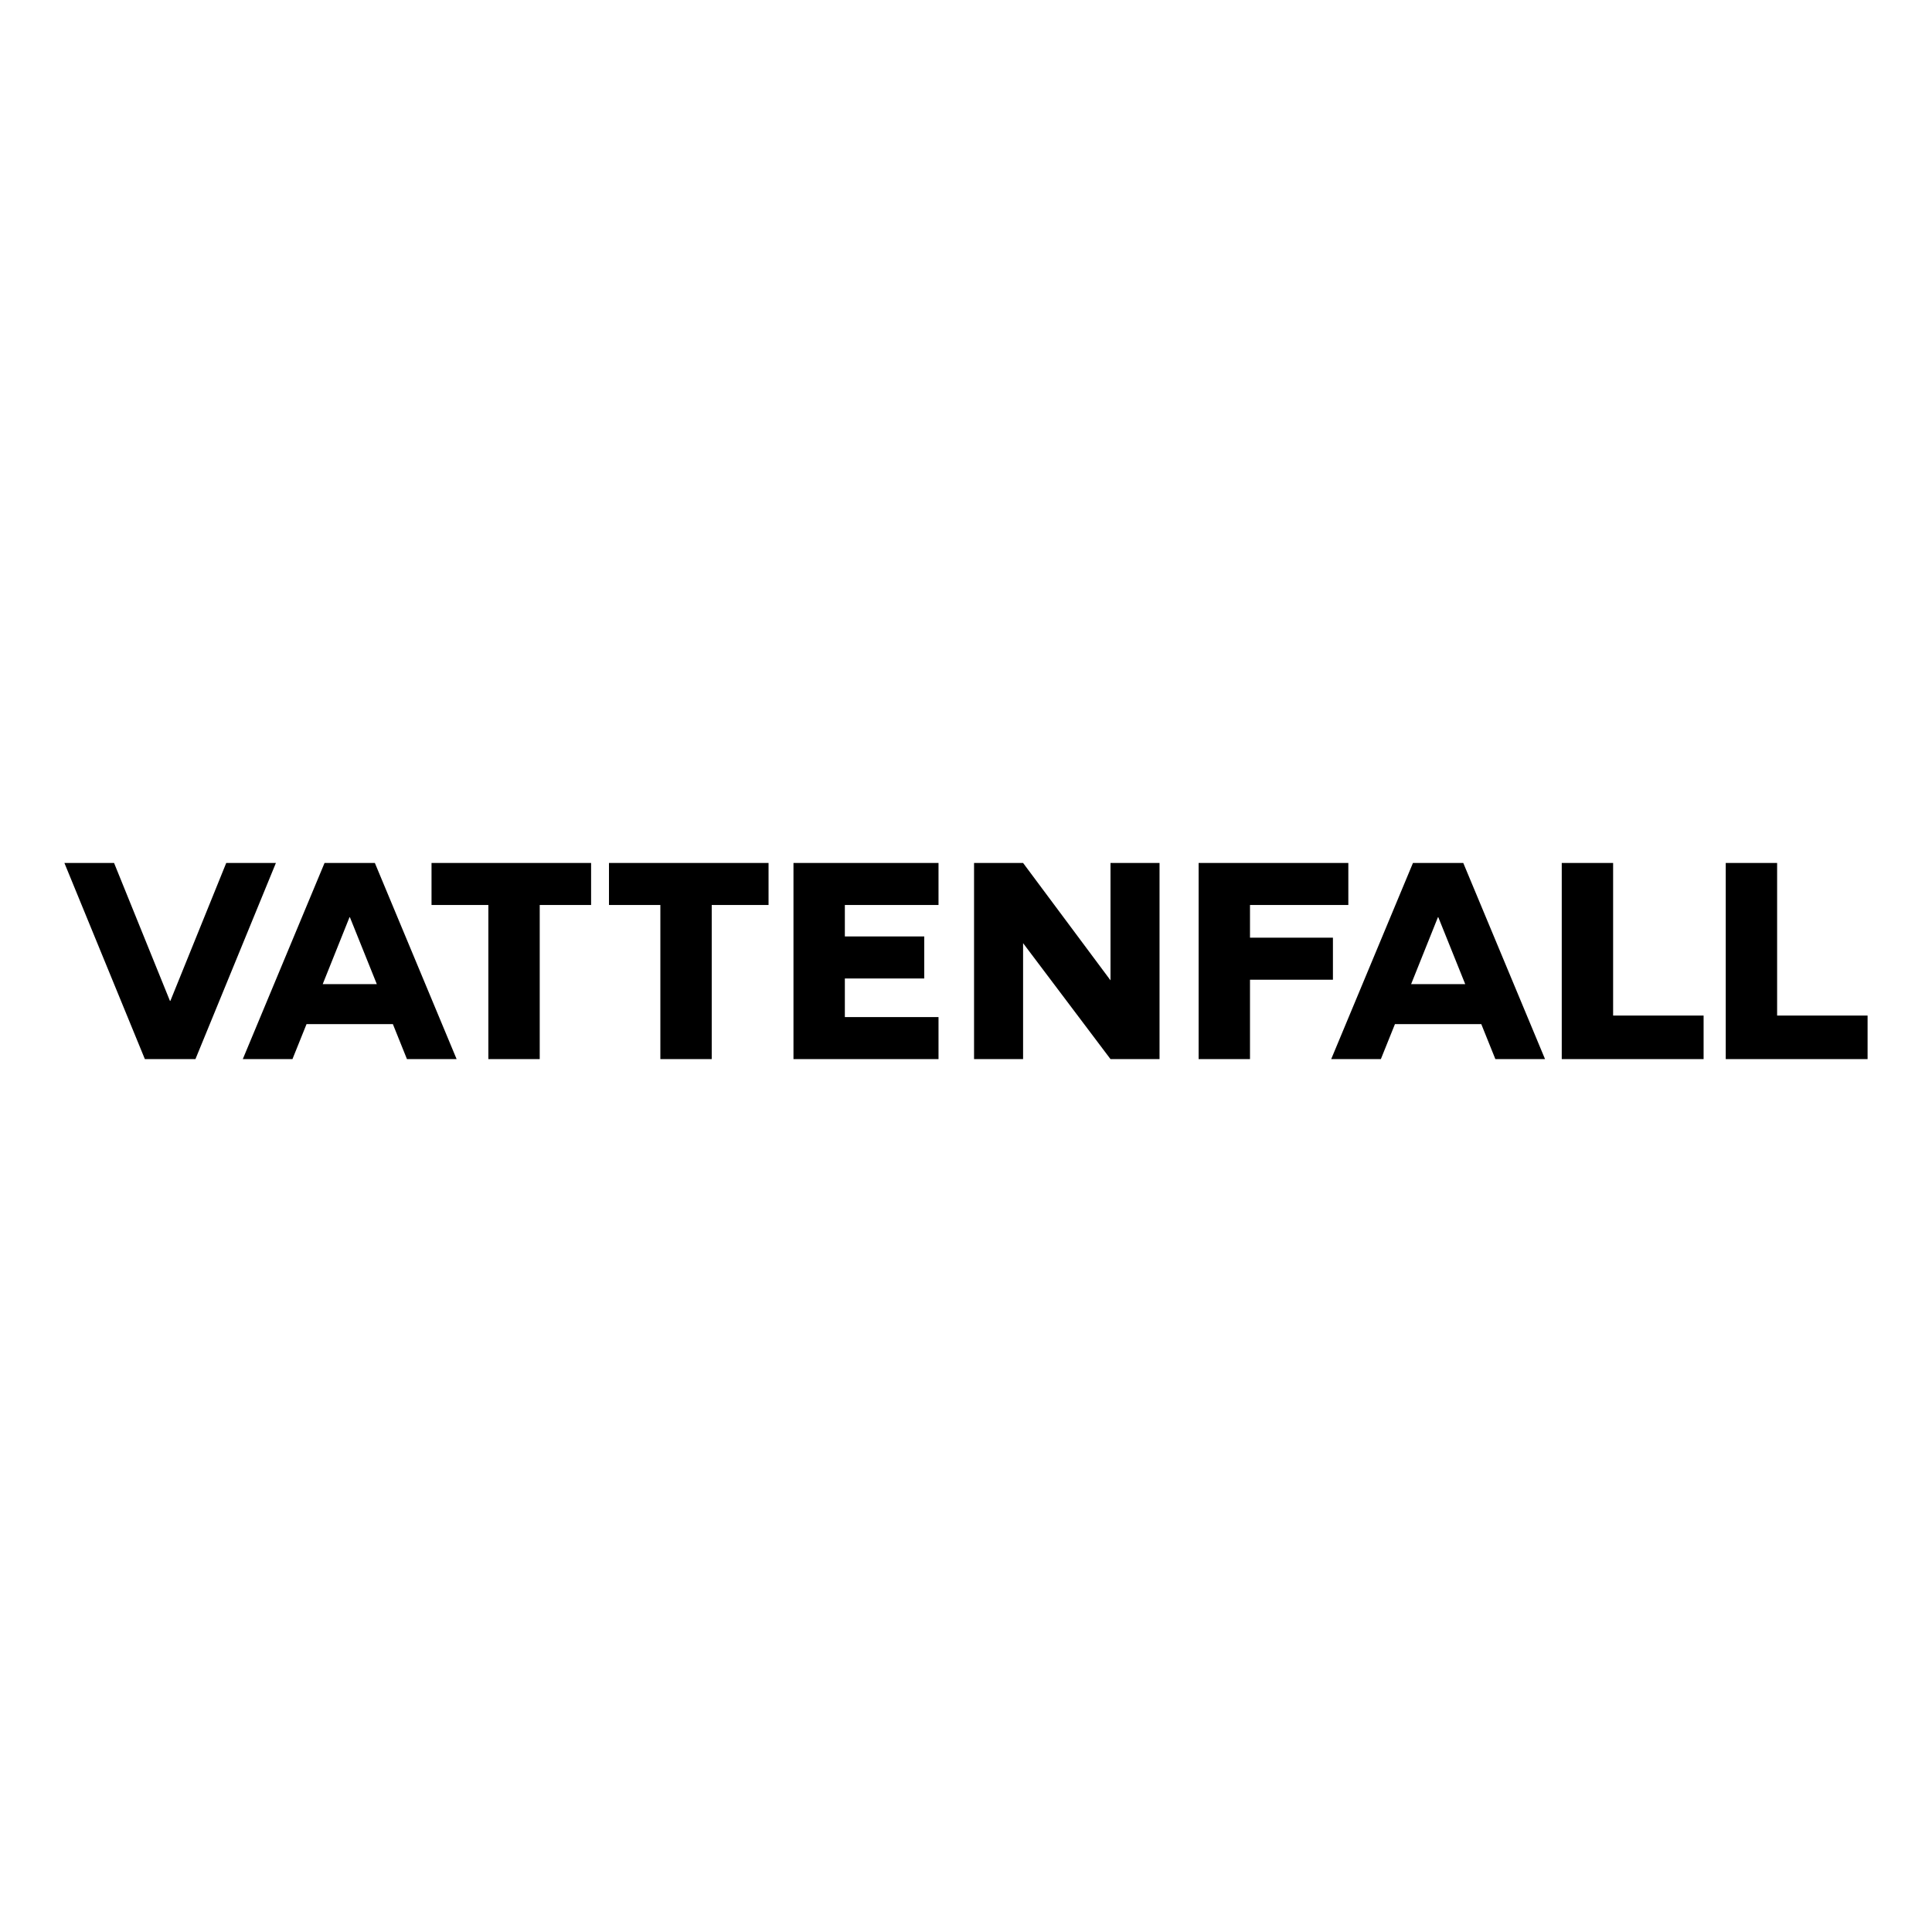
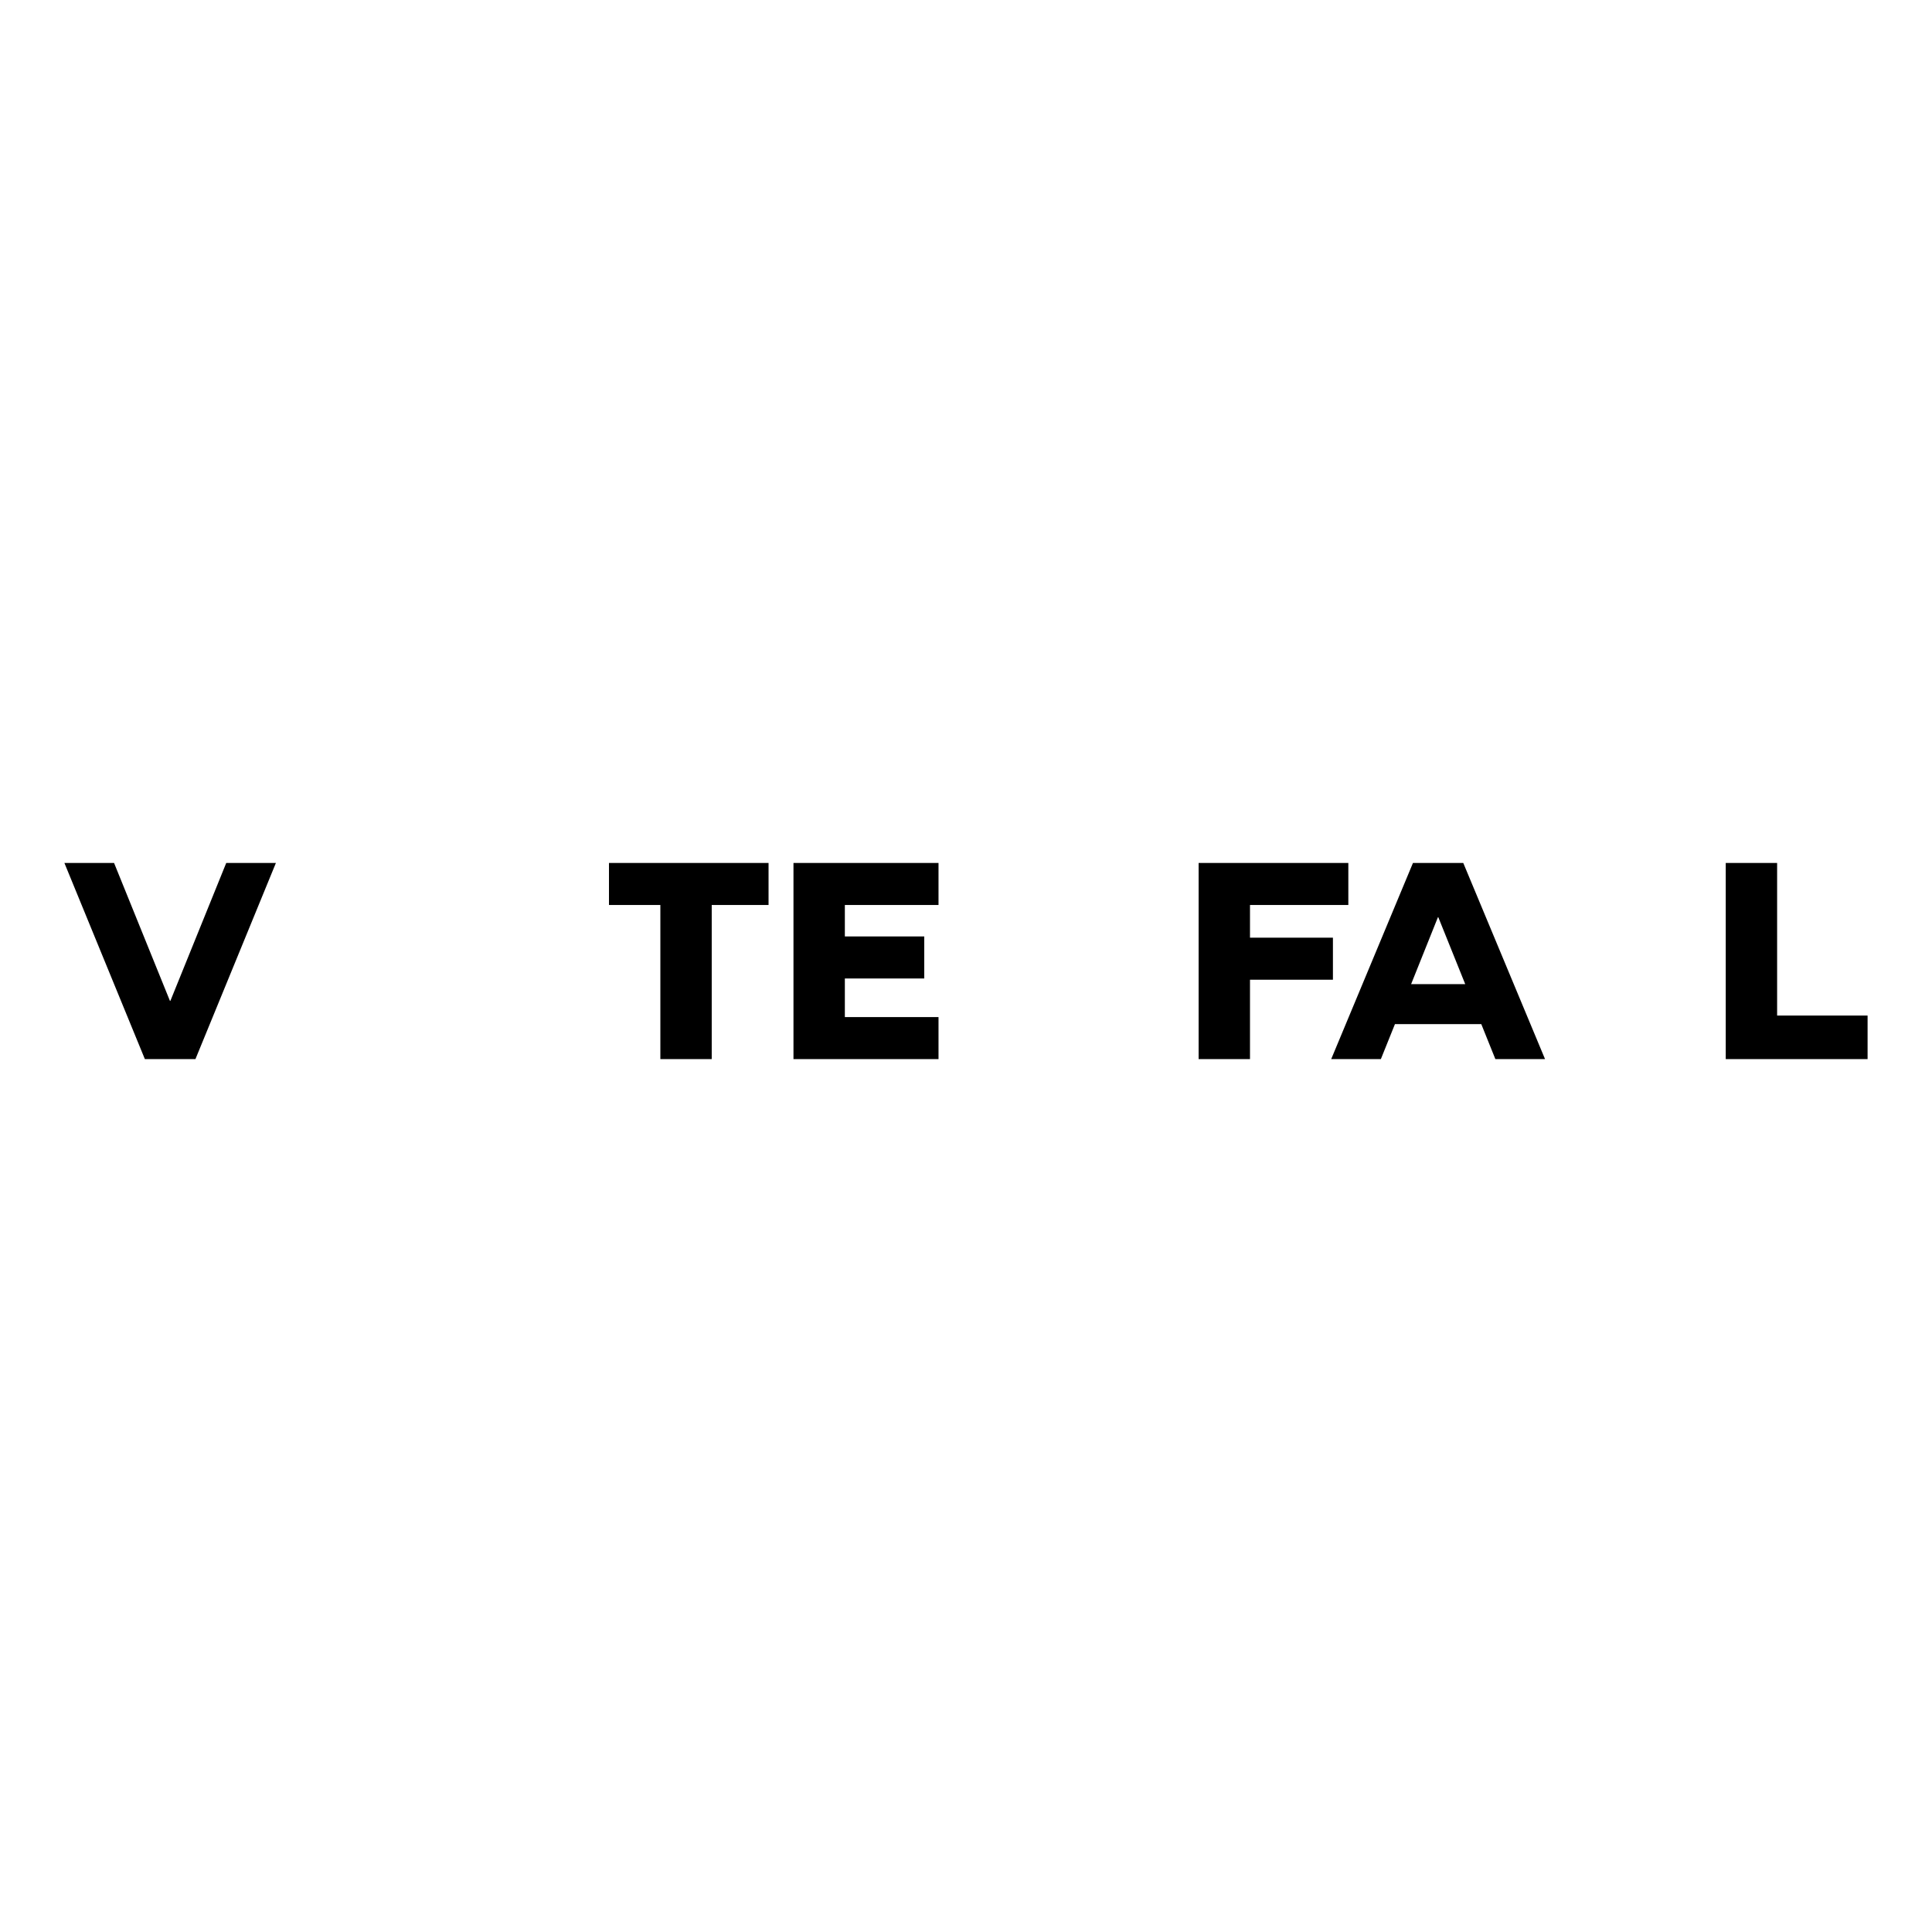
<svg xmlns="http://www.w3.org/2000/svg" width="150" height="150" viewBox="0 0 150 150" fill="none">
  <rect width="150" height="150" fill="white" />
-   <path fill-rule="evenodd" clip-rule="evenodd" d="M45.893 67H33.504V70.263H37.916V82.229H41.904V70.263H45.893V67Z" fill="black" />
  <path fill-rule="evenodd" clip-rule="evenodd" d="M47.281 67V70.263H51.27V82.229H55.258V70.263H59.67V67H47.281Z" fill="black" />
-   <path fill-rule="evenodd" clip-rule="evenodd" d="M90.026 82.229V67H86.219V76.113L79.432 67H75.625V82.229H79.432V73.226L86.219 82.229H90.026Z" fill="black" />
  <path fill-rule="evenodd" clip-rule="evenodd" d="M61.605 82.229H65.594H72.866V78.966H65.594V75.969H71.758V72.705H65.594V70.263H72.866V67H61.605V82.229Z" fill="black" />
  <path fill-rule="evenodd" clip-rule="evenodd" d="M93.061 82.229H97.049V76.065H103.488V72.801H97.049V70.263H104.684V67H93.061V82.229Z" fill="black" />
  <path fill-rule="evenodd" clip-rule="evenodd" d="M17.565 67L13.228 77.707H13.194L8.856 67H5L11.248 82.229H15.174L21.421 67H17.565Z" fill="black" />
  <path fill-rule="evenodd" clip-rule="evenodd" d="M133.986 82.229H144.999V78.848H137.975V67H133.986V82.229Z" fill="black" />
-   <path fill-rule="evenodd" clip-rule="evenodd" d="M121.254 82.229H132.267V78.848H125.242V67H121.254V82.229Z" fill="black" />
  <path fill-rule="evenodd" clip-rule="evenodd" d="M109.558 76.41L111.642 71.209H111.668L113.76 76.409L109.558 76.41ZM116.1 82.229H119.956L113.608 67H113.558H109.751H109.702L103.354 82.229H107.21L108.304 79.51H115.006L116.1 82.229Z" fill="black" />
-   <path fill-rule="evenodd" clip-rule="evenodd" d="M25.054 76.41L27.138 71.209H27.164L29.256 76.409L25.054 76.41ZM31.596 82.229H35.452L29.104 67H29.054H25.248H25.198L18.85 82.229H22.706L23.8 79.51H30.502L31.596 82.229Z" fill="black" />
</svg>